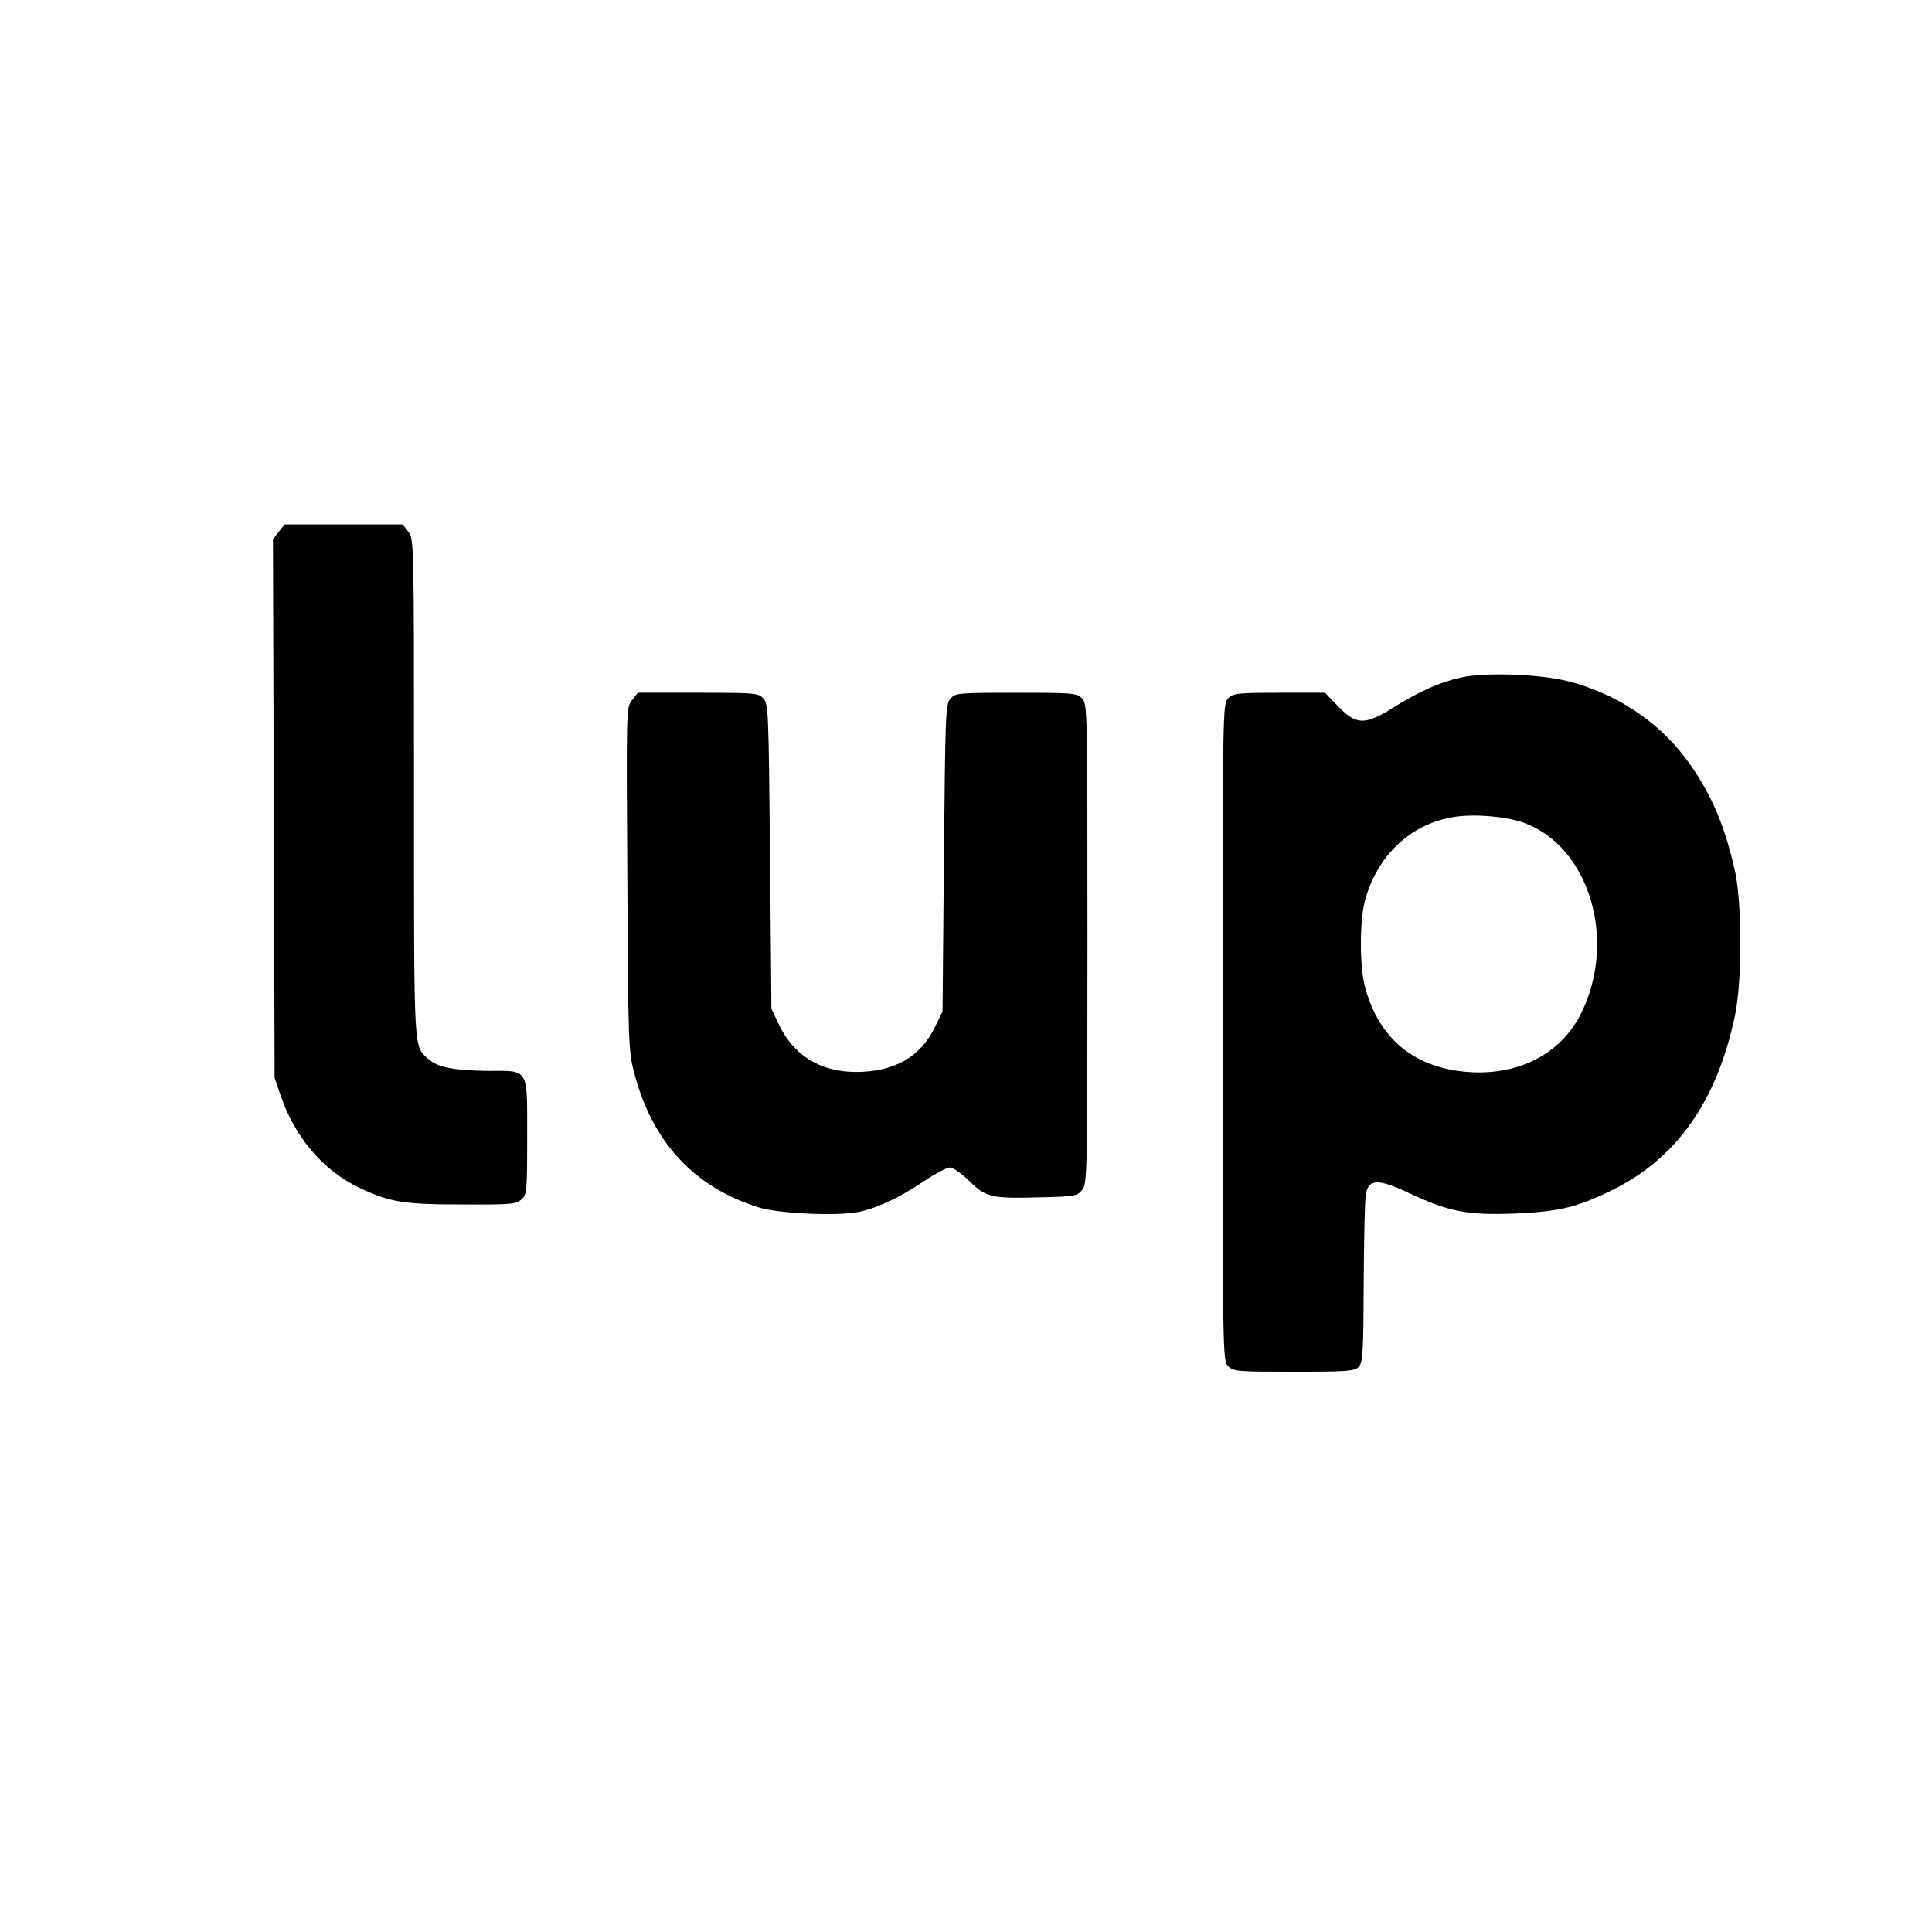
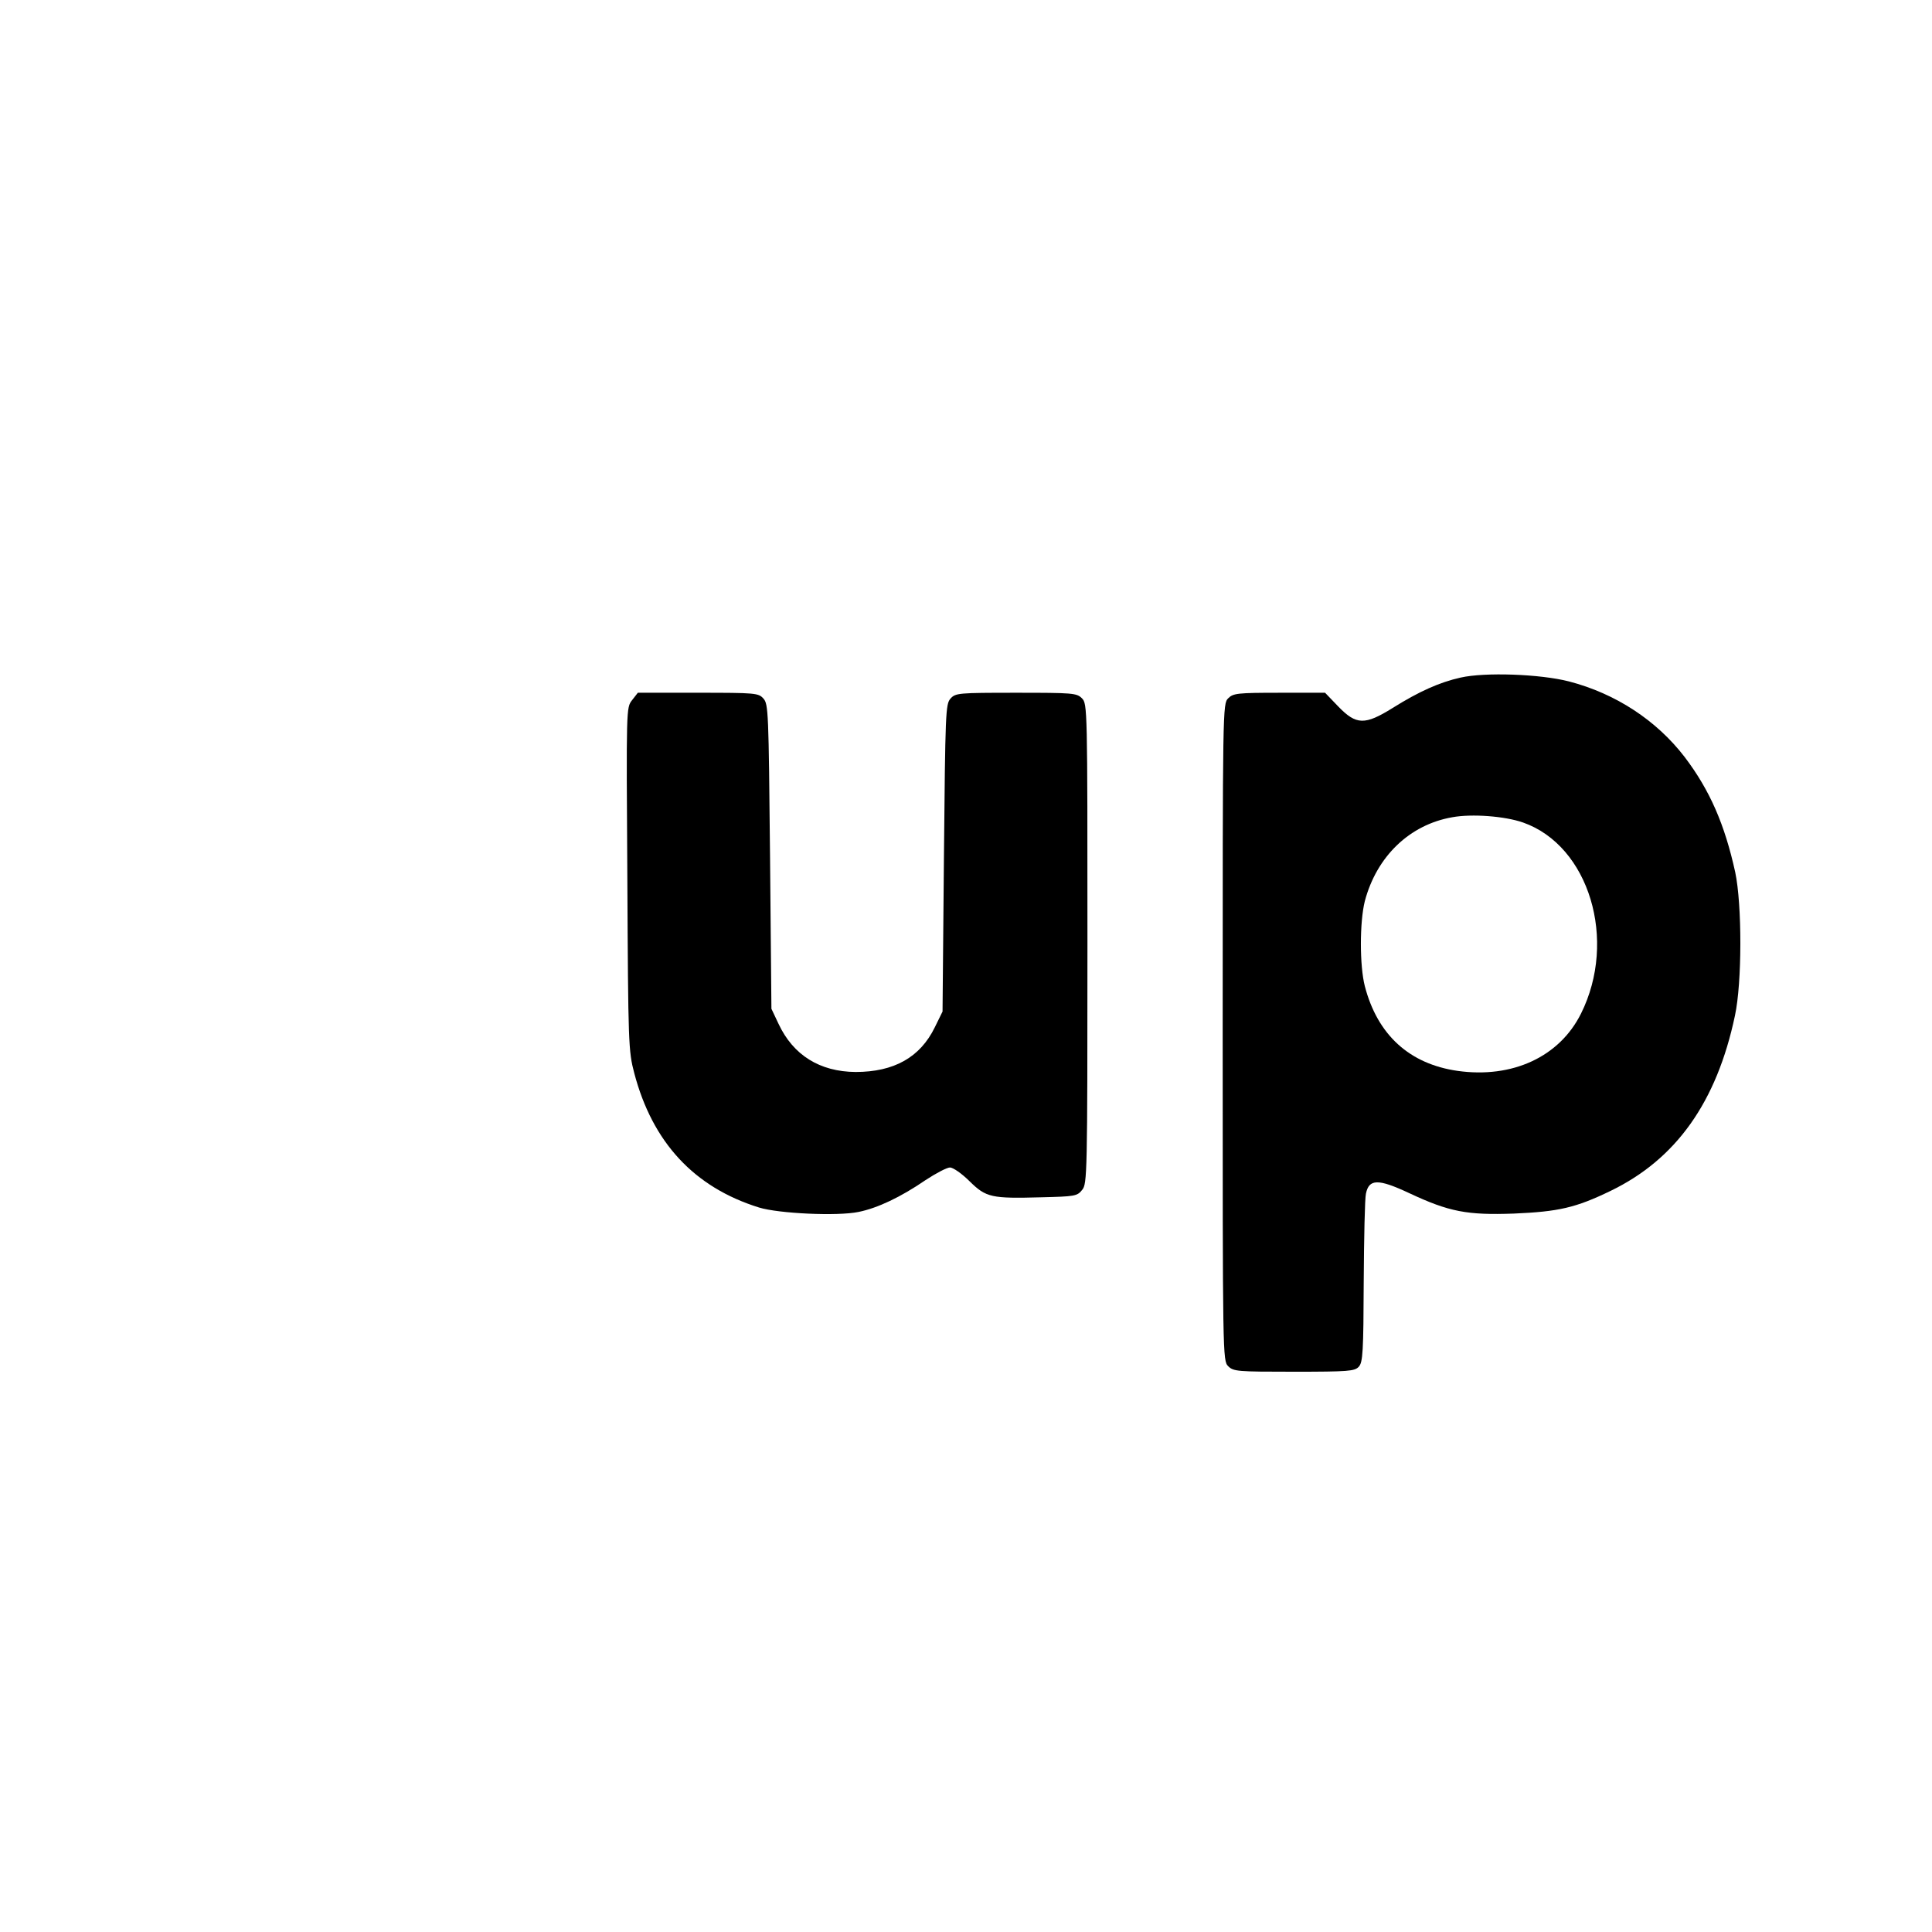
<svg xmlns="http://www.w3.org/2000/svg" version="1.0" width="700pt" height="700pt" viewBox="0 0 700 700" preserveAspectRatio="xMidYMid meet">
  <g transform="translate(0,700) scale(0.1,-0.1)" fill="#000000" stroke="none">
-     <path d="M1010 5073 l-21 -27 3 -975 3 -976 22 -65 c52 -152 155 -272 286 -334 110 -52 160 -60 373 -60 175 -1 194 1 213 18 20 18 21 28 21 226 0 254 8 240 -141 240 -122 1 -185 13 -217 43 -54 50 -52 6 -52 980 0 900 0 904 -21 931 l-20 26 -214 0 -214 0 -21 -27z" />
    <path d="M5292 4545 c-76 -17 -150 -50 -246 -110 -101 -63 -132 -62 -197 5 l-48 50 -166 0 c-152 0 -167 -2 -185 -20 -20 -20 -20 -33 -20 -1210 0 -1177 0 -1190 20 -1210 19 -19 33 -20 238 -20 199 0 220 2 235 18 15 16 17 54 18 308 1 159 4 302 8 319 11 54 44 55 157 2 145 -68 210 -80 379 -74 162 7 224 21 350 82 238 115 385 322 451 635 26 120 26 402 1 520 -38 173 -92 297 -183 417 -102 133 -250 230 -419 274 -105 27 -305 34 -393 14z m226 -525 c240 -84 343 -427 210 -693 -78 -156 -248 -235 -447 -207 -174 25 -290 130 -336 307 -19 74 -19 232 0 308 43 162 162 277 317 304 71 13 190 4 256 -19z" />
    <path d="M2290 4463 c-21 -27 -21 -27 -17 -648 3 -600 4 -623 25 -703 66 -251 217 -414 452 -487 71 -22 285 -32 361 -16 69 14 153 54 242 115 38 25 78 46 89 46 11 0 43 -22 71 -50 60 -59 79 -63 261 -58 120 3 129 4 147 27 18 22 19 52 19 892 0 856 0 869 -20 889 -19 19 -33 20 -238 20 -210 0 -220 -1 -238 -21 -18 -20 -19 -48 -24 -578 l-5 -556 -28 -57 c-53 -109 -148 -162 -287 -162 -130 1 -226 61 -279 174 l-26 55 -5 551 c-5 525 -6 553 -24 573 -18 20 -28 21 -237 21 l-218 0 -21 -27z" />
  </g>
</svg>